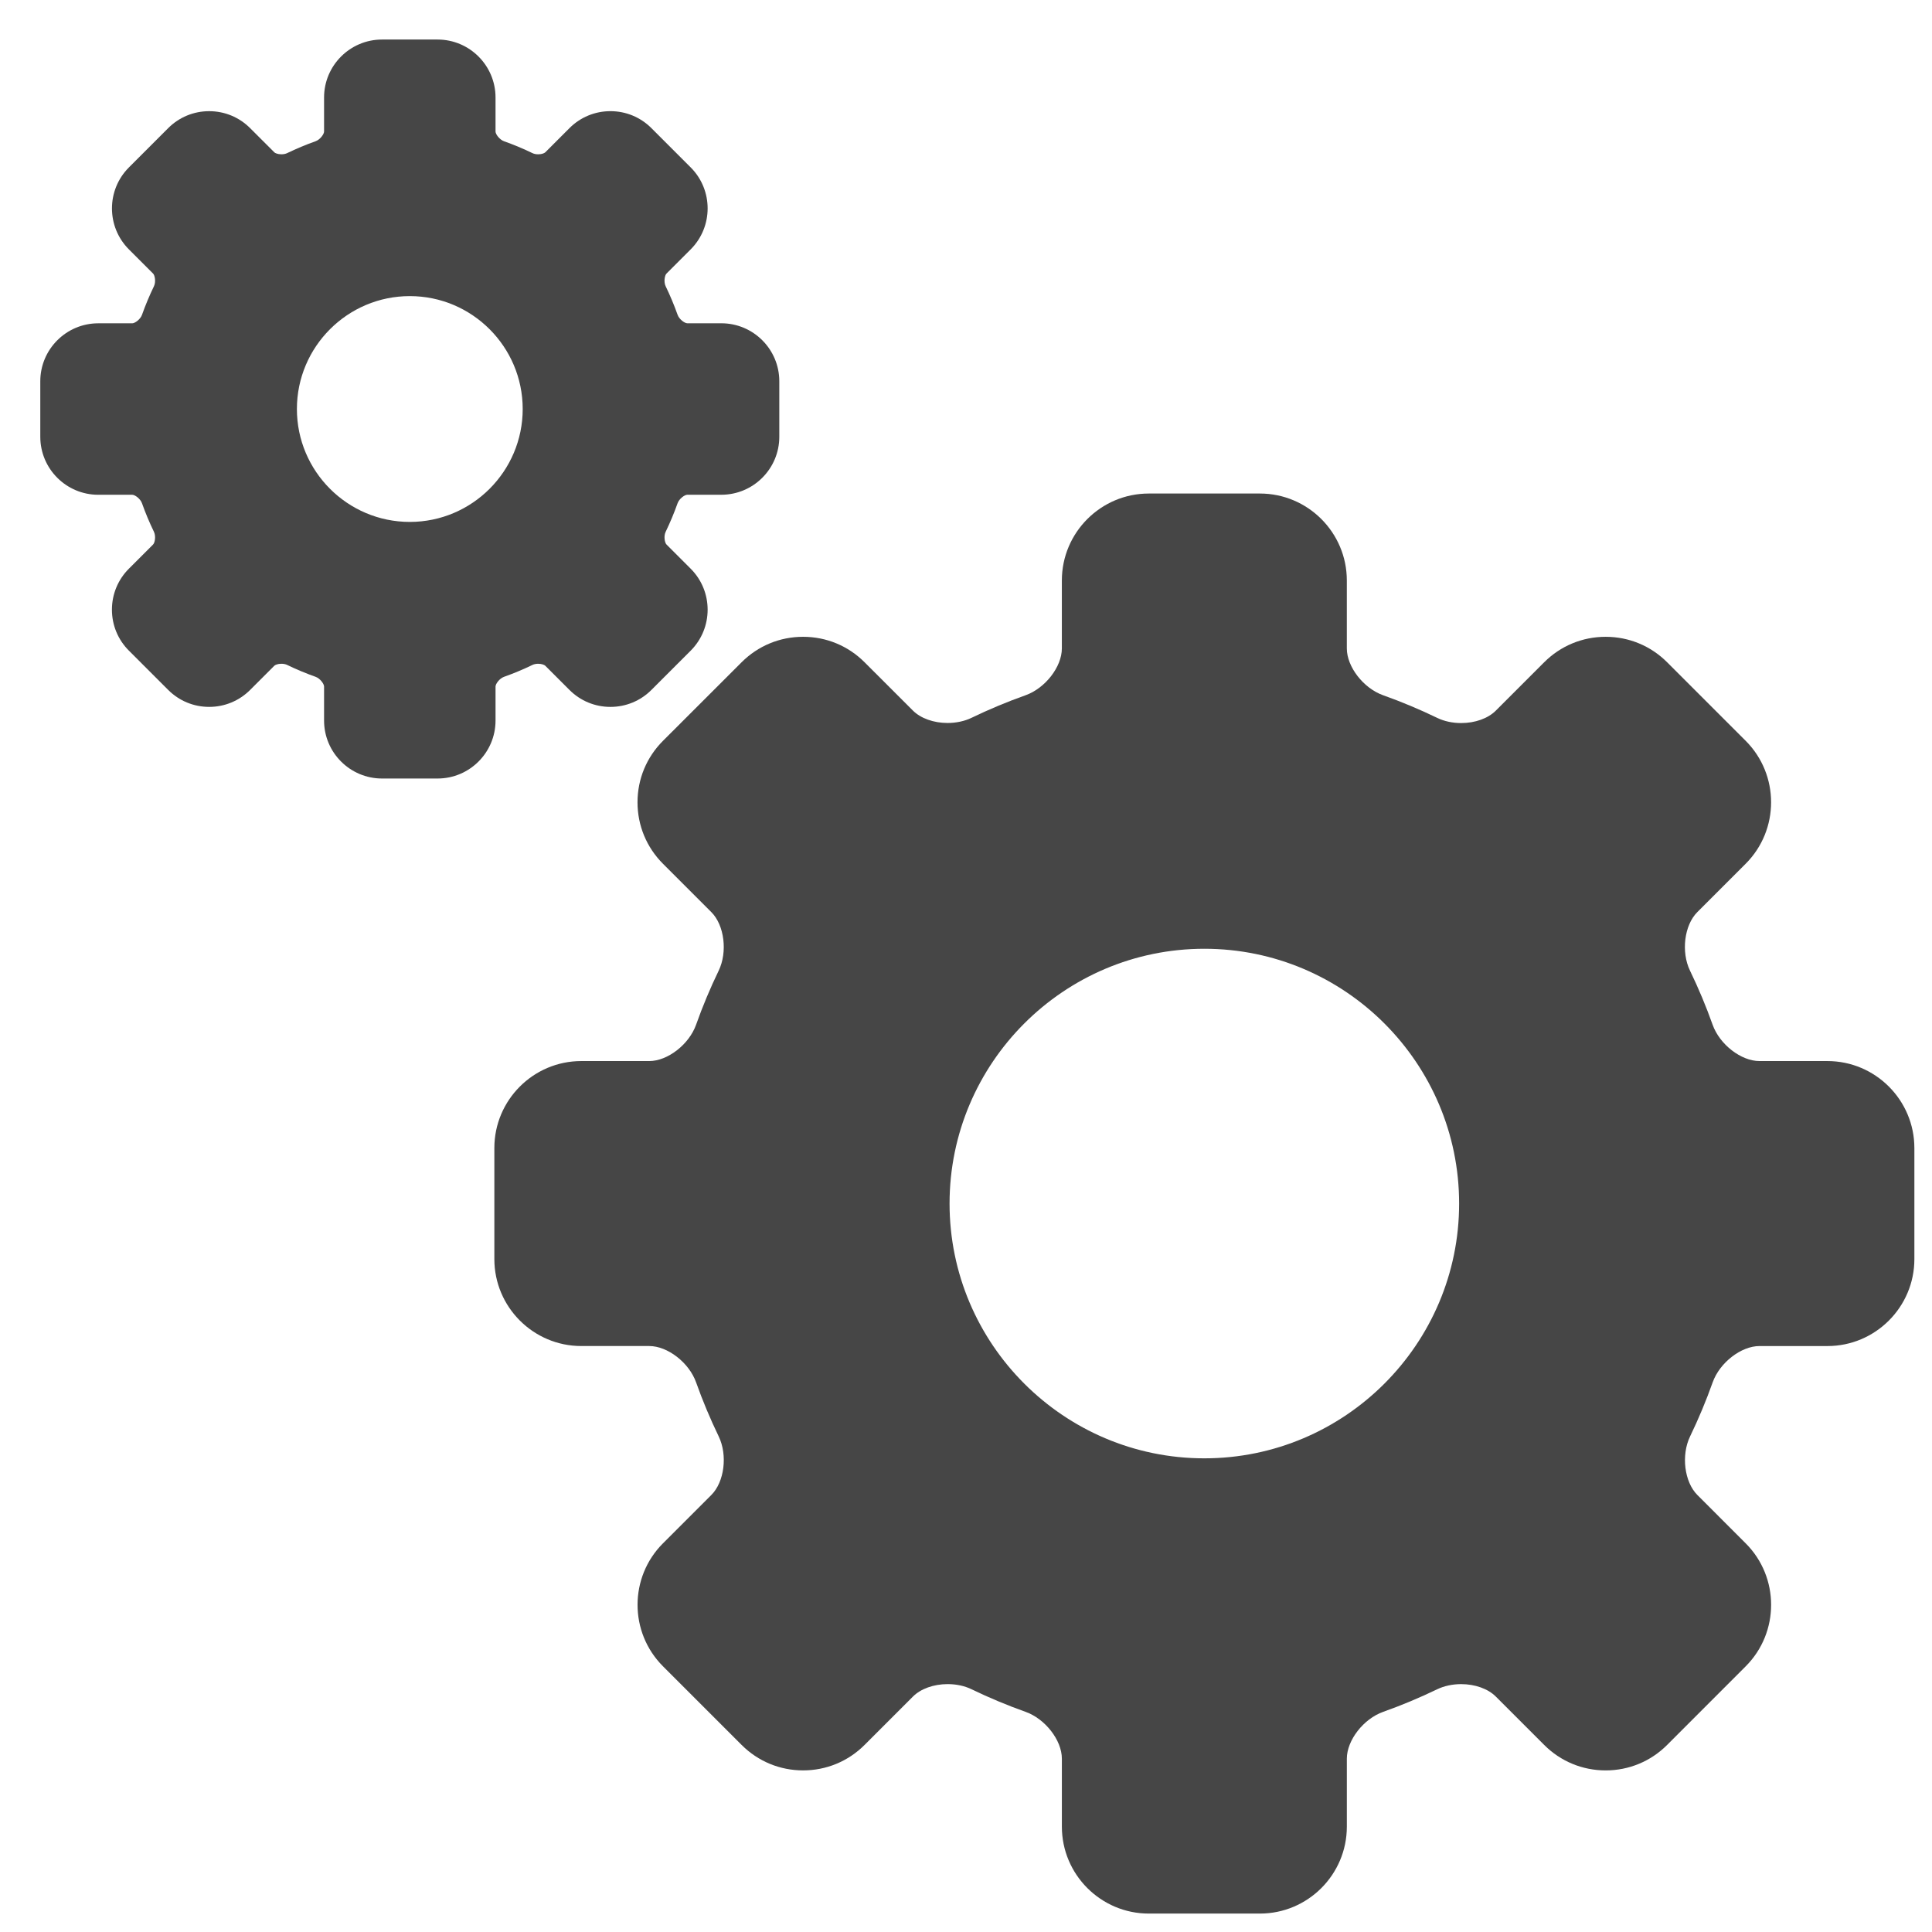
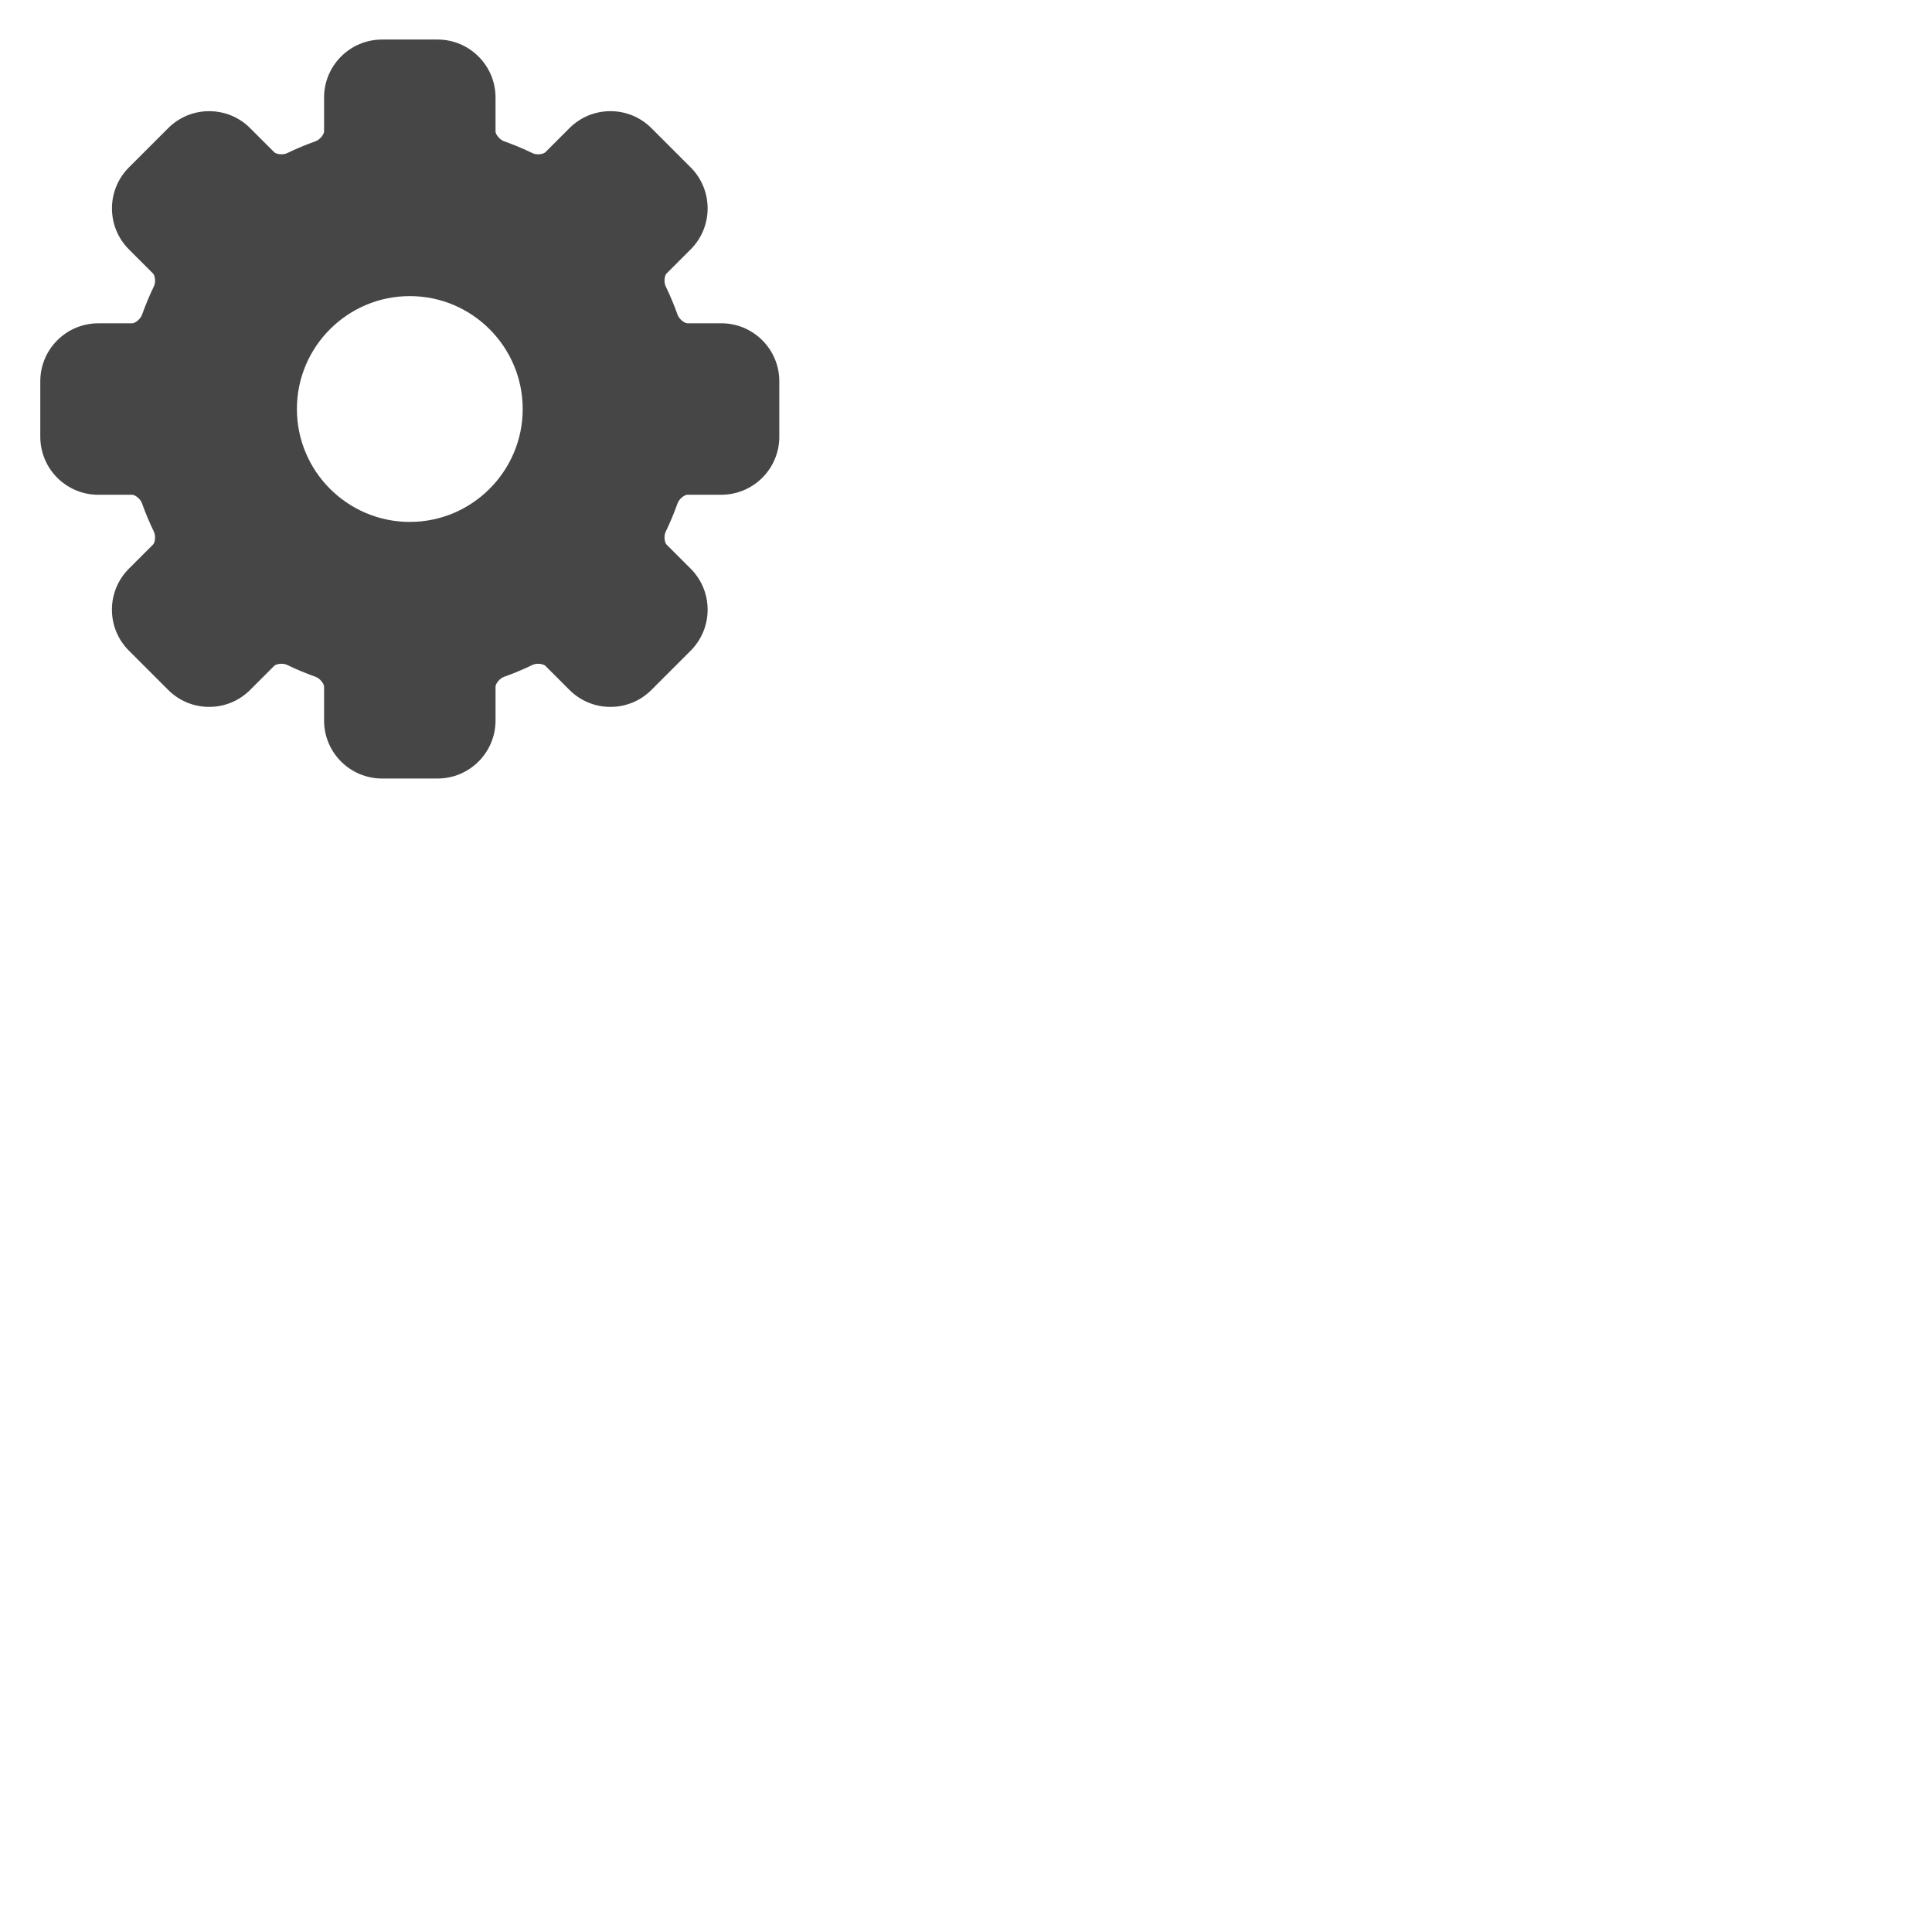
<svg xmlns="http://www.w3.org/2000/svg" version="1.1" id="Capa_1" x="0px" y="0px" viewBox="0 0 200 200" style="enable-background:new 0 0 200 200;" xml:space="preserve" fill="#464646">
  <g>
-     <path d="M189.173,109.841h-7.036c-1.904,0-4.124-1.723-4.848-3.763c-0.671-1.891-1.459-3.773-2.34-5.595   c-0.938-1.938-0.593-4.712,0.753-6.058l5.009-5.009c3.509-3.509,3.509-9.219,0-12.728l-8.13-8.13c-1.7-1.7-3.96-2.636-6.364-2.636   c-2.404,0-4.664,0.936-6.364,2.636l-5.009,5.009c-0.804,0.804-2.143,1.284-3.581,1.284c-0.9,0-1.756-0.184-2.475-0.532   c-1.823-0.882-3.708-1.671-5.603-2.345c-2.039-0.724-3.762-2.944-3.762-4.847v-7.037c0-4.962-4.037-9-9-9h-11.5   c-4.963,0-9,4.038-9,9v7.037c0,1.904-1.723,4.124-3.762,4.847c-1.893,0.672-3.777,1.459-5.598,2.339   c-0.707,0.342-1.584,0.53-2.47,0.53c-1.443,0-2.786-0.481-3.592-1.287l-5.001-4.999c-1.7-1.7-3.96-2.636-6.365-2.636   c-2.404,0-4.664,0.936-6.364,2.635l-8.138,8.133c-1.701,1.699-2.637,3.959-2.638,6.363c0,2.404,0.936,4.664,2.636,6.364   l5.009,5.009c1.347,1.347,1.693,4.123,0.755,6.062c-0.879,1.819-1.666,3.7-2.337,5.592c-0.724,2.039-2.943,3.762-4.847,3.762   h-7.036c-4.963,0-9,4.038-9,9v11.5c0,4.962,4.037,9,9,9h7.036c1.904,0,4.124,1.722,4.848,3.761c0.67,1.887,1.457,3.769,2.339,5.592   c0.937,1.938,0.59,4.714-0.758,6.062l-5.009,5.009c-3.509,3.509-3.509,9.219,0,12.728l8.141,8.142c1.7,1.7,3.96,2.636,6.364,2.636   c2.404,0,4.664-0.936,6.364-2.636l5.009-5.009c0.806-0.806,2.148-1.287,3.59-1.287c0.899,0,1.753,0.183,2.47,0.53   c1.822,0.881,3.704,1.668,5.593,2.339c2.039,0.724,3.762,2.944,3.762,4.848v7.037c0,4.962,4.037,9,9,9h11.5c4.963,0,9-4.038,9-9   v-7.037c0-1.904,1.723-4.124,3.762-4.847c1.893-0.672,3.777-1.459,5.598-2.339c0.707-0.342,1.584-0.53,2.47-0.53   c1.443,0,2.785,0.481,3.591,1.287l5.009,5.009c1.7,1.7,3.959,2.636,6.363,2.636c2.405,0,4.665-0.937,6.365-2.638l8.133-8.138   c3.507-3.51,3.507-9.22-0.001-12.729l-5.005-5.007c-1.346-1.346-1.691-4.122-0.754-6.061c0.88-1.82,1.666-3.703,2.338-5.595   c0.723-2.039,2.942-3.761,4.846-3.761h7.036c4.963,0,9-4.038,9-9v-11.5C198.173,113.878,194.135,109.841,189.173,109.841z    M151.048,124.591c0,14.543-11.832,26.375-26.375,26.375s-26.375-11.832-26.375-26.375s11.832-26.375,26.375-26.375   S151.048,110.047,151.048,124.591z" />
    <path d="M70.142,52.099c0.17-0.479,0.739-0.883,1.007-0.883h3.524c3.308,0,6-2.691,6-6v-5.75c0-3.309-2.692-6-6-6h-3.523   c-0.268,0-0.837-0.404-1.007-0.883c-0.354-0.997-0.769-1.99-1.234-2.949c-0.217-0.449-0.102-1.126,0.086-1.314l2.505-2.505   c2.339-2.34,2.339-6.146,0-8.485l-4.065-4.065c-1.133-1.133-2.64-1.757-4.243-1.757c-1.603,0-3.11,0.625-4.243,1.758l-2.504,2.504   c-0.078,0.078-0.346,0.203-0.731,0.203c-0.219,0-0.431-0.042-0.583-0.116c-0.961-0.465-1.953-0.88-2.949-1.233   c-0.48-0.17-0.884-0.74-0.884-1.007v-3.524c0-3.309-2.692-6-6-6h-5.75c-3.308,0-6,2.691-6,6v3.524c0,0.268-0.404,0.836-0.883,1.006   c-1.001,0.355-1.994,0.771-2.951,1.234c-0.151,0.073-0.364,0.115-0.583,0.115c-0.385,0-0.652-0.124-0.73-0.202l-2.505-2.504   c-1.133-1.133-2.64-1.757-4.243-1.757c-1.603,0-3.109,0.624-4.242,1.757l-4.065,4.065c-2.339,2.34-2.339,6.147,0,8.486l2.504,2.504   c0.188,0.188,0.304,0.865,0.087,1.313c-0.465,0.96-0.88,1.953-1.234,2.95c-0.17,0.479-0.74,0.884-1.007,0.884h-3.524   c-3.308,0-6,2.691-6,6v5.75c0,3.308,2.691,6,5.999,6h3.524c0.268,0,0.837,0.404,1.007,0.883c0.354,0.998,0.769,1.99,1.234,2.949   c0.217,0.449,0.102,1.126-0.086,1.314l-2.505,2.505c-1.133,1.133-1.757,2.64-1.757,4.243c0,1.603,0.624,3.109,1.758,4.243   l4.065,4.064c1.133,1.133,2.64,1.757,4.243,1.757s3.109-0.624,4.242-1.757l2.505-2.505c0.078-0.078,0.346-0.203,0.731-0.203   c0.219,0,0.431,0.042,0.583,0.116c0.961,0.465,1.953,0.88,2.949,1.233c0.48,0.17,0.884,0.74,0.884,1.007v3.524c0,3.309,2.692,6,6,6   h5.75c3.308,0,6-2.691,6-6v-3.523c0-0.268,0.404-0.836,0.883-1.006c0.997-0.354,1.989-0.769,2.949-1.234   c0.152-0.074,0.365-0.116,0.584-0.116c0.385,0,0.652,0.125,0.731,0.203l2.505,2.505c1.133,1.133,2.64,1.757,4.243,1.757   c1.603,0,3.109-0.624,4.242-1.757l4.065-4.065c2.339-2.34,2.339-6.146,0-8.485l-2.504-2.504c-0.188-0.188-0.304-0.866-0.087-1.314   C69.374,54.087,69.789,53.095,70.142,52.099z M54.11,42.341c0,6.444-5.243,11.688-11.687,11.688   c-6.445,0-11.688-5.243-11.688-11.688s5.243-11.688,11.688-11.688C48.867,30.653,54.11,35.896,54.11,42.341z" />
  </g>
</svg>